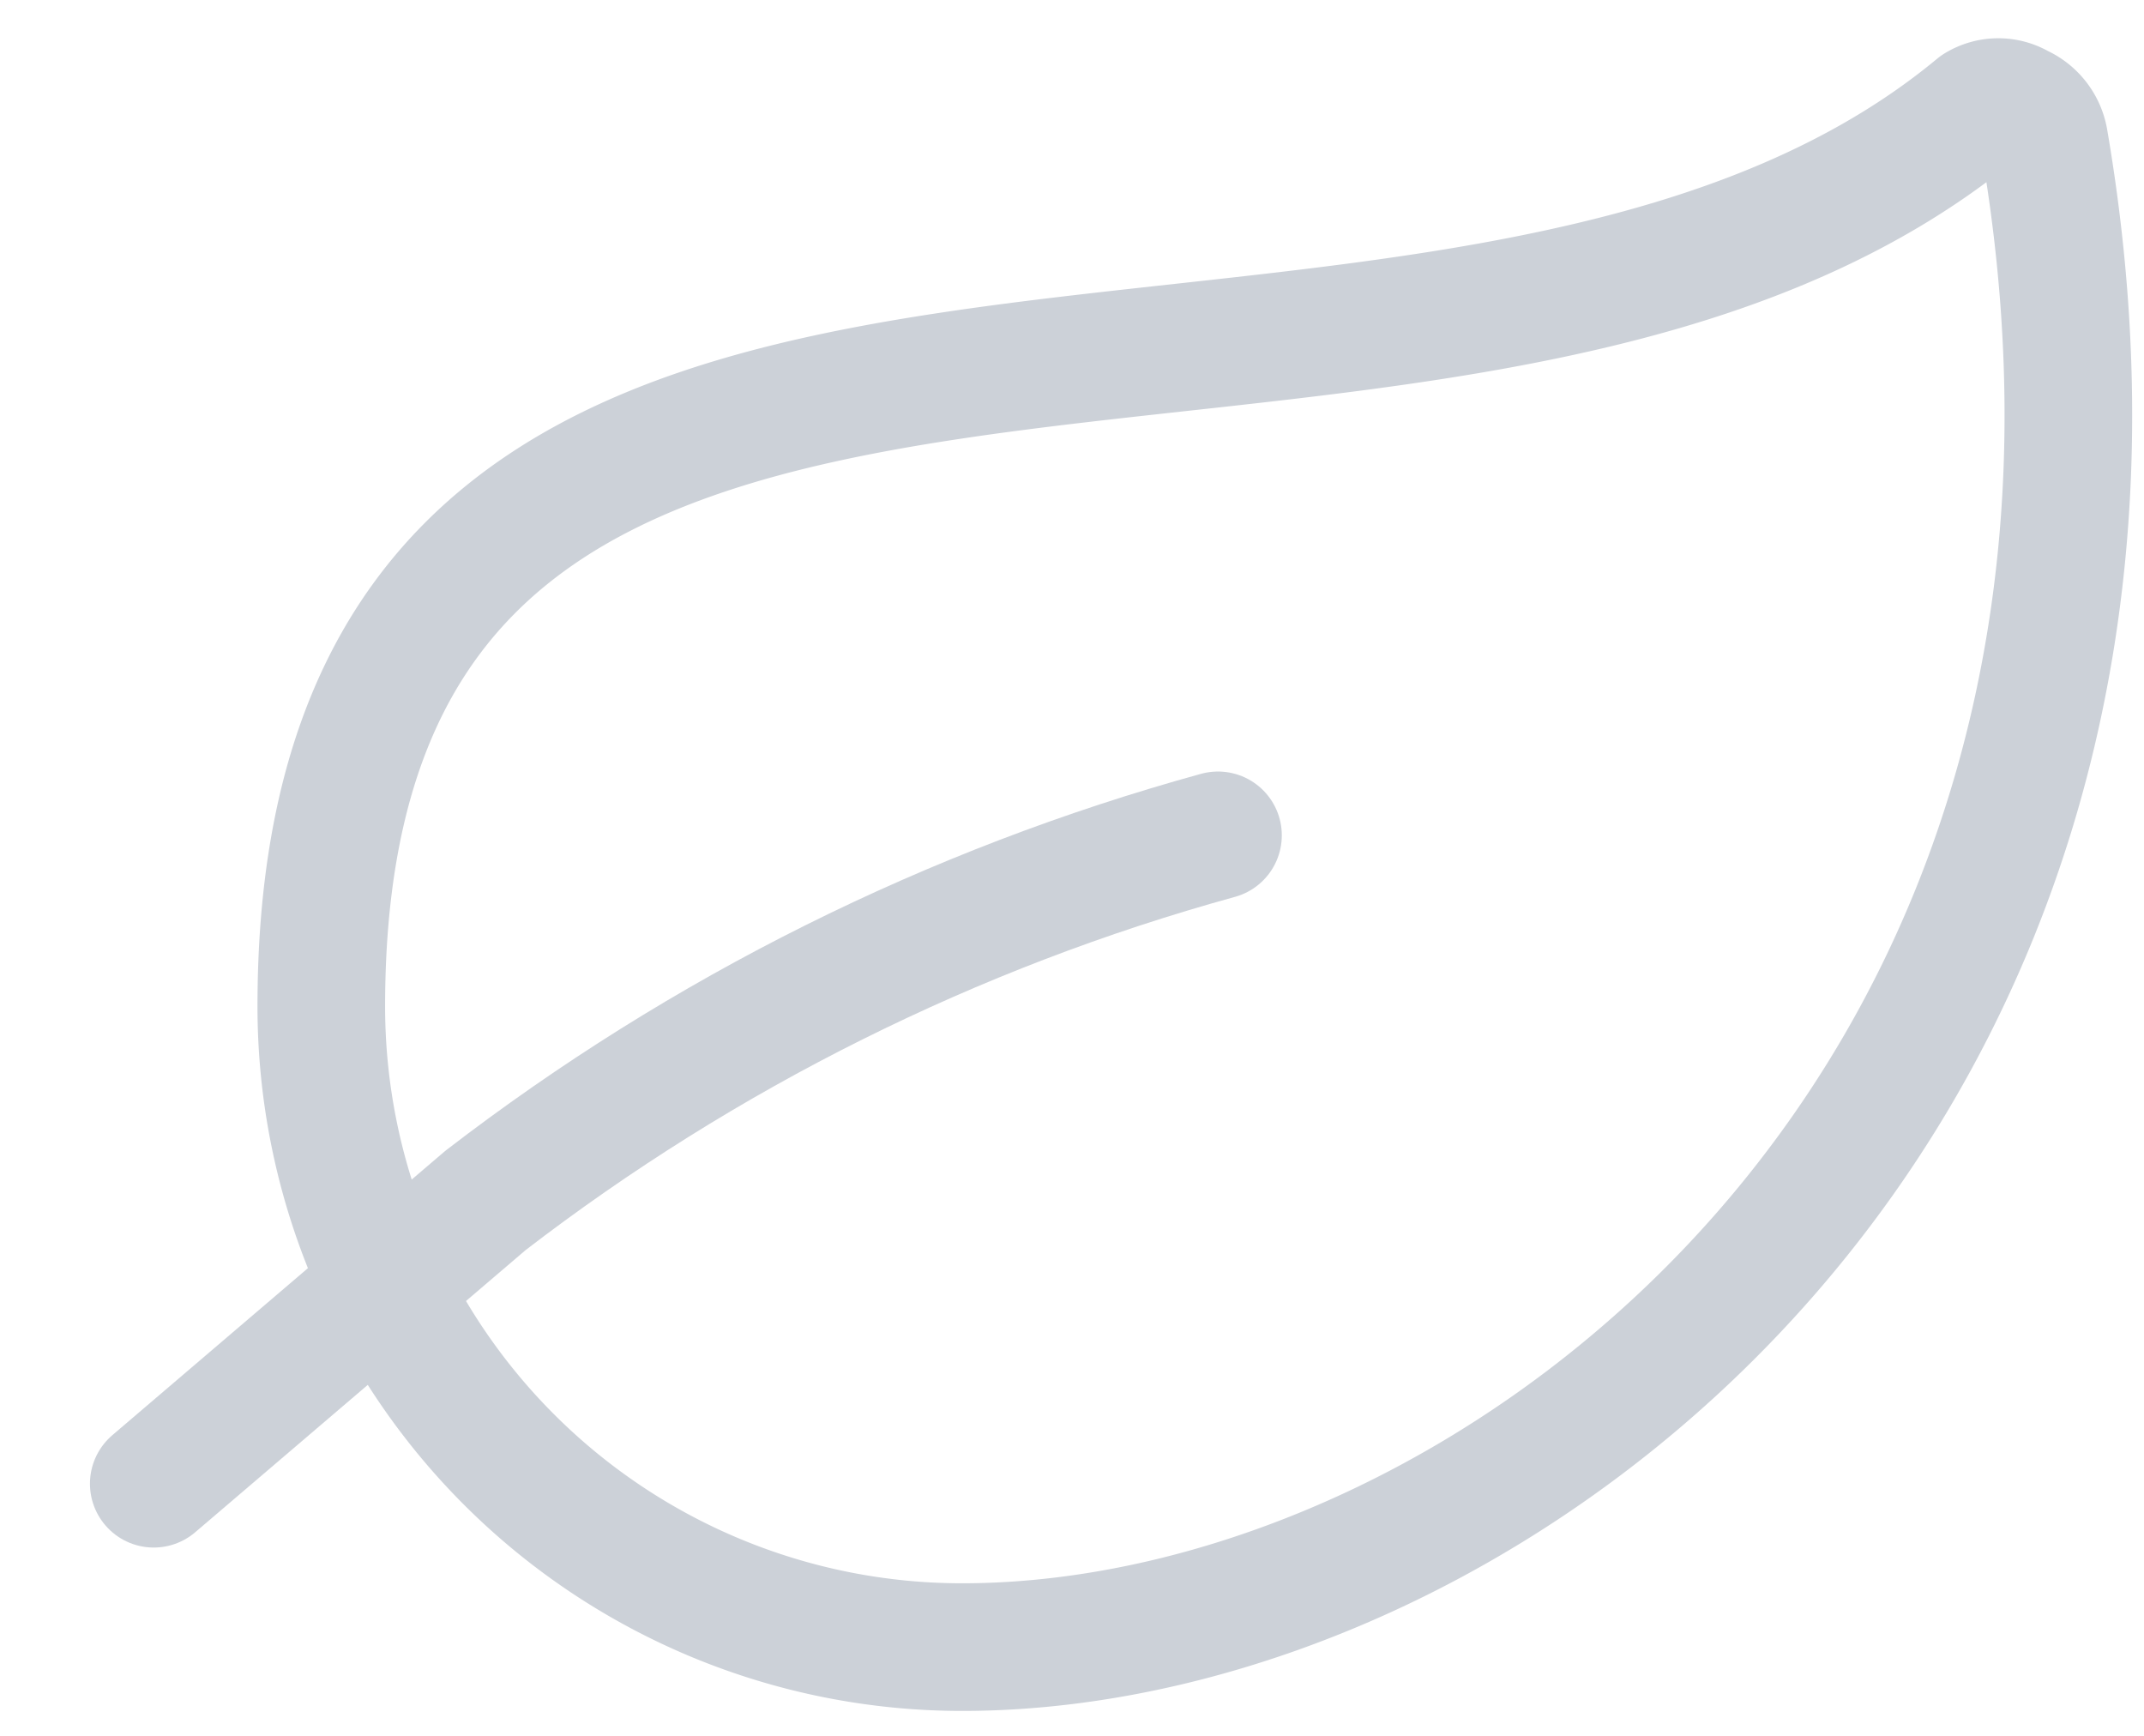
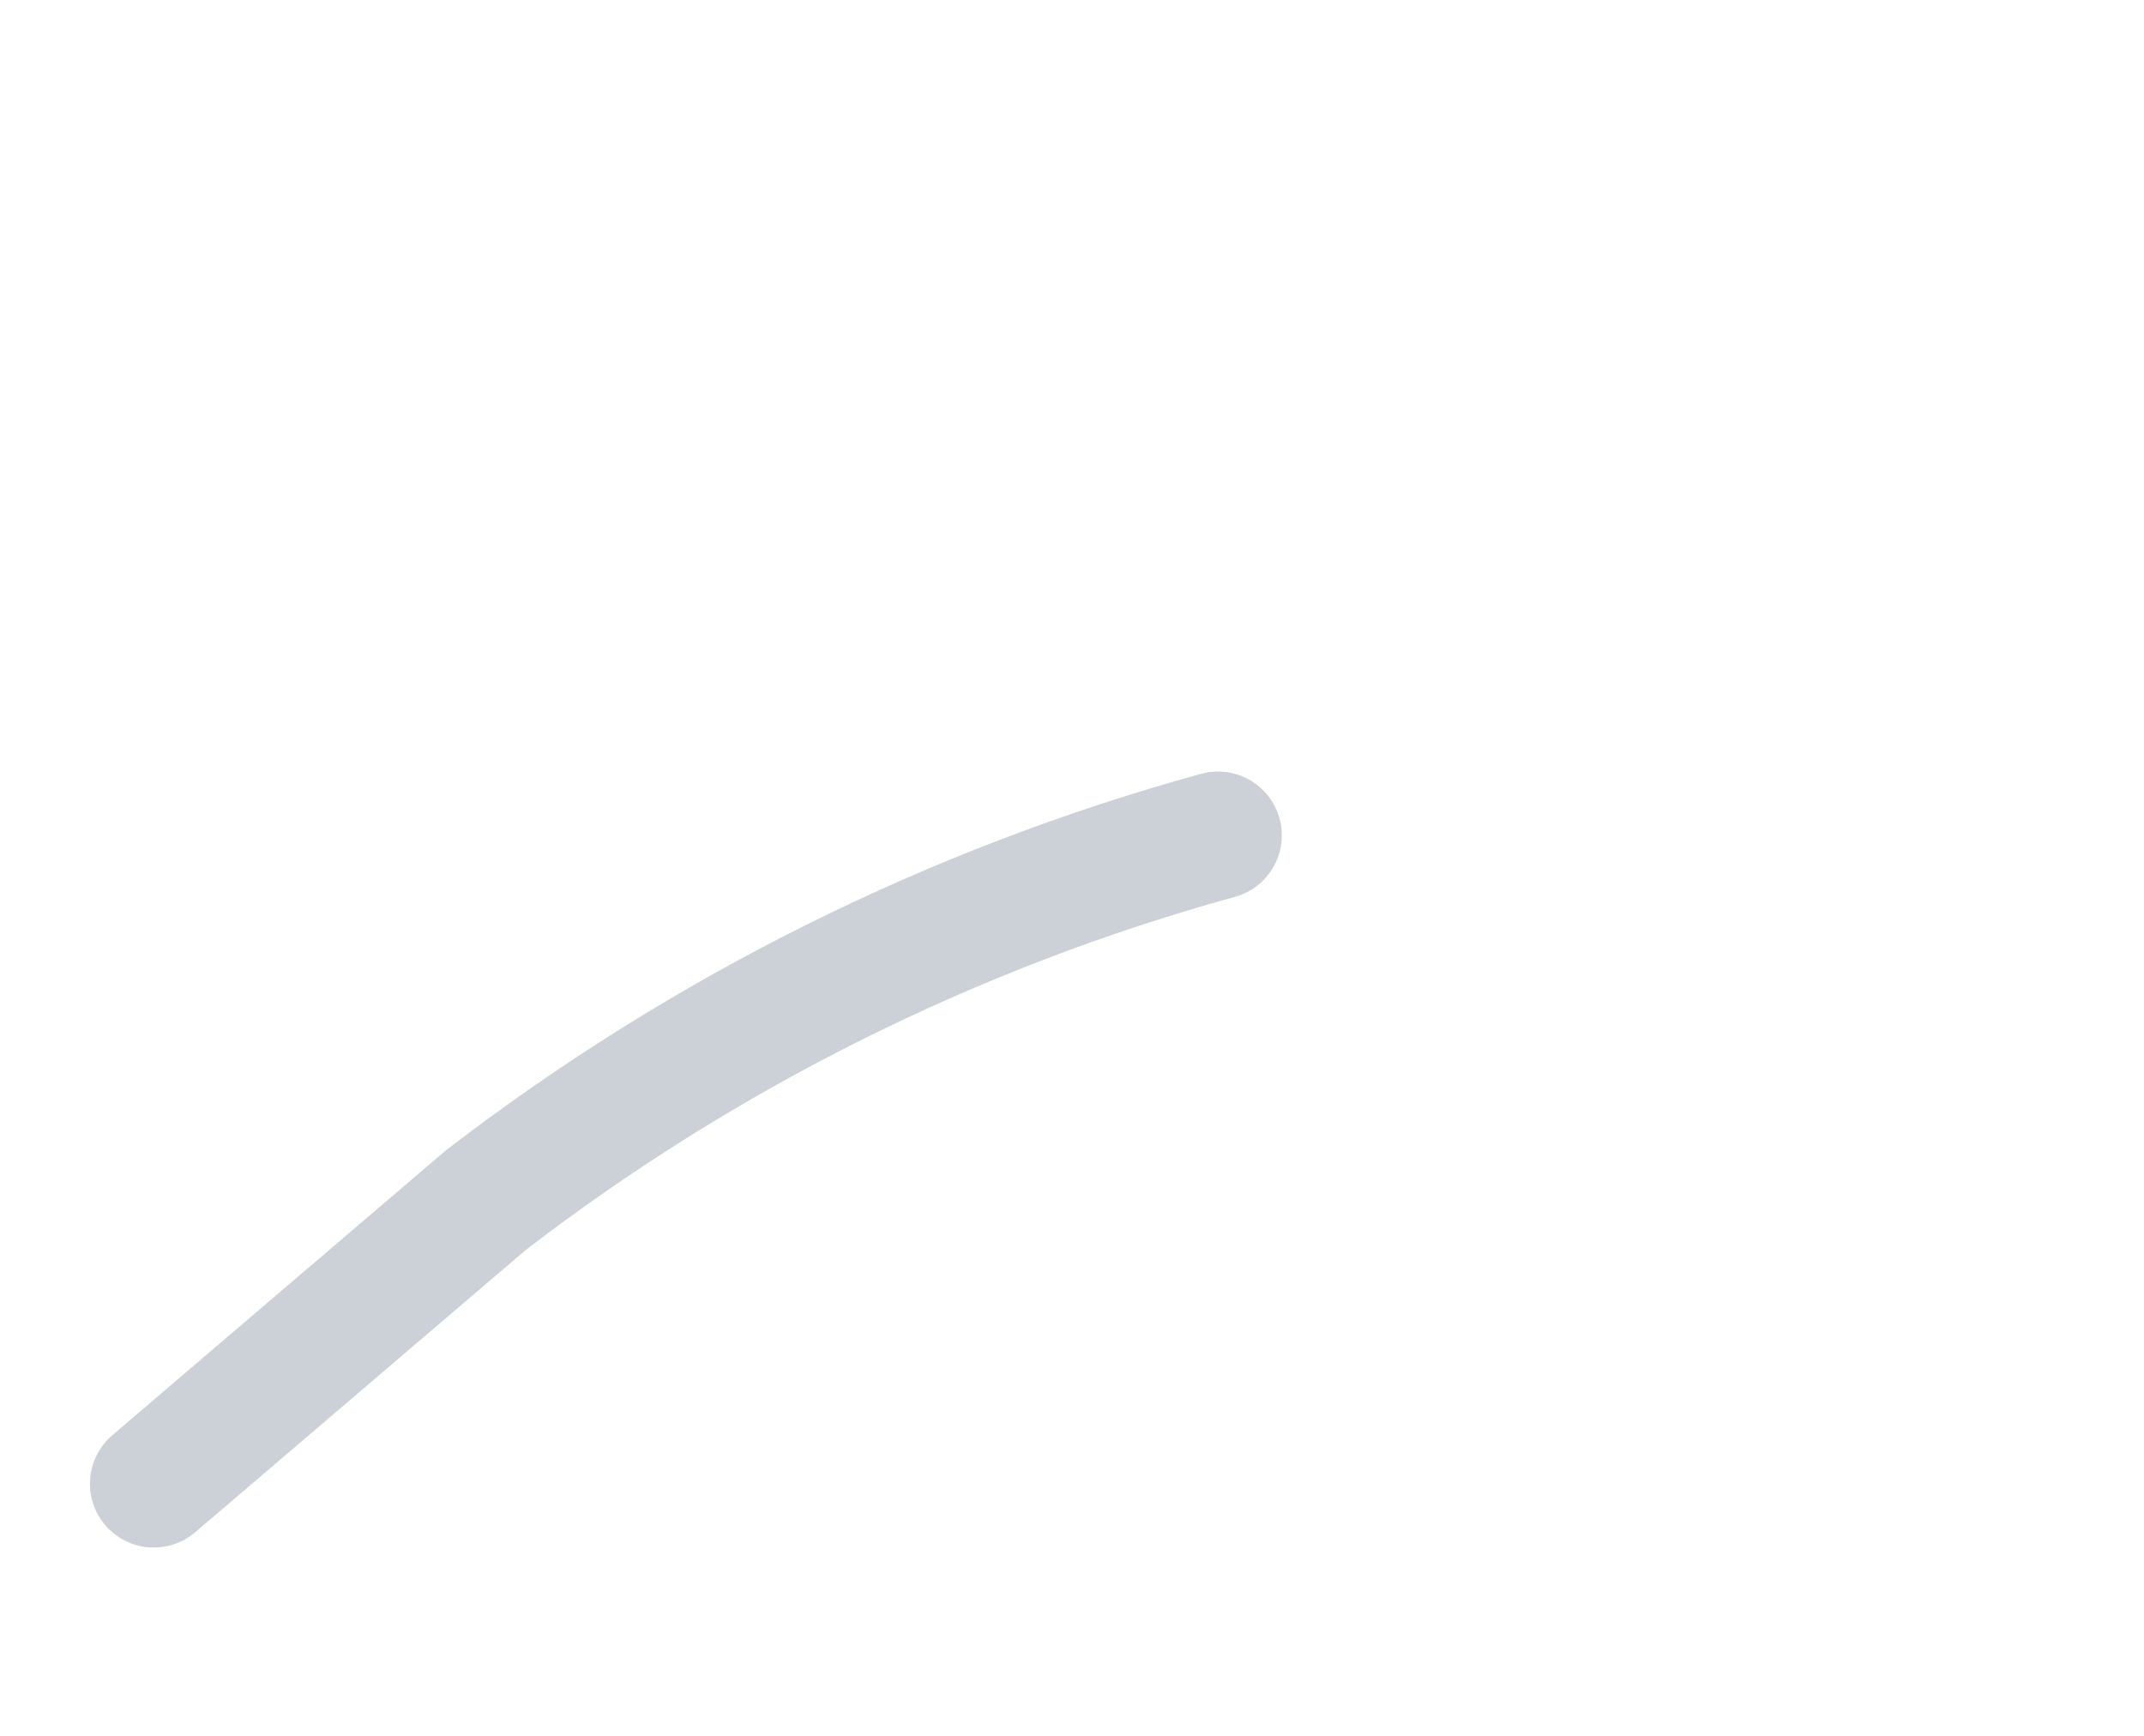
<svg xmlns="http://www.w3.org/2000/svg" width="21" height="17" viewBox="0 0 21 17" fill="none">
  <g stroke="#CCD1D8" stroke-width="1.25" stroke-linecap="round" stroke-linejoin="round">
-     <path d="M9.422 16.131a6.275 6.275 0 0 1-6.275-6.275c0-9.1 10.95-4.425 16.226-8.8a.383.383 0 0 1 .4 0 .425.425 0 0 1 .25.317c1.608 9.383-5.334 14.758-10.6 14.758Z" />
    <path d="M11.93 8.181c-2.6.716-5.037 1.93-7.174 3.575l-3.25 2.775" />
  </g>
</svg>